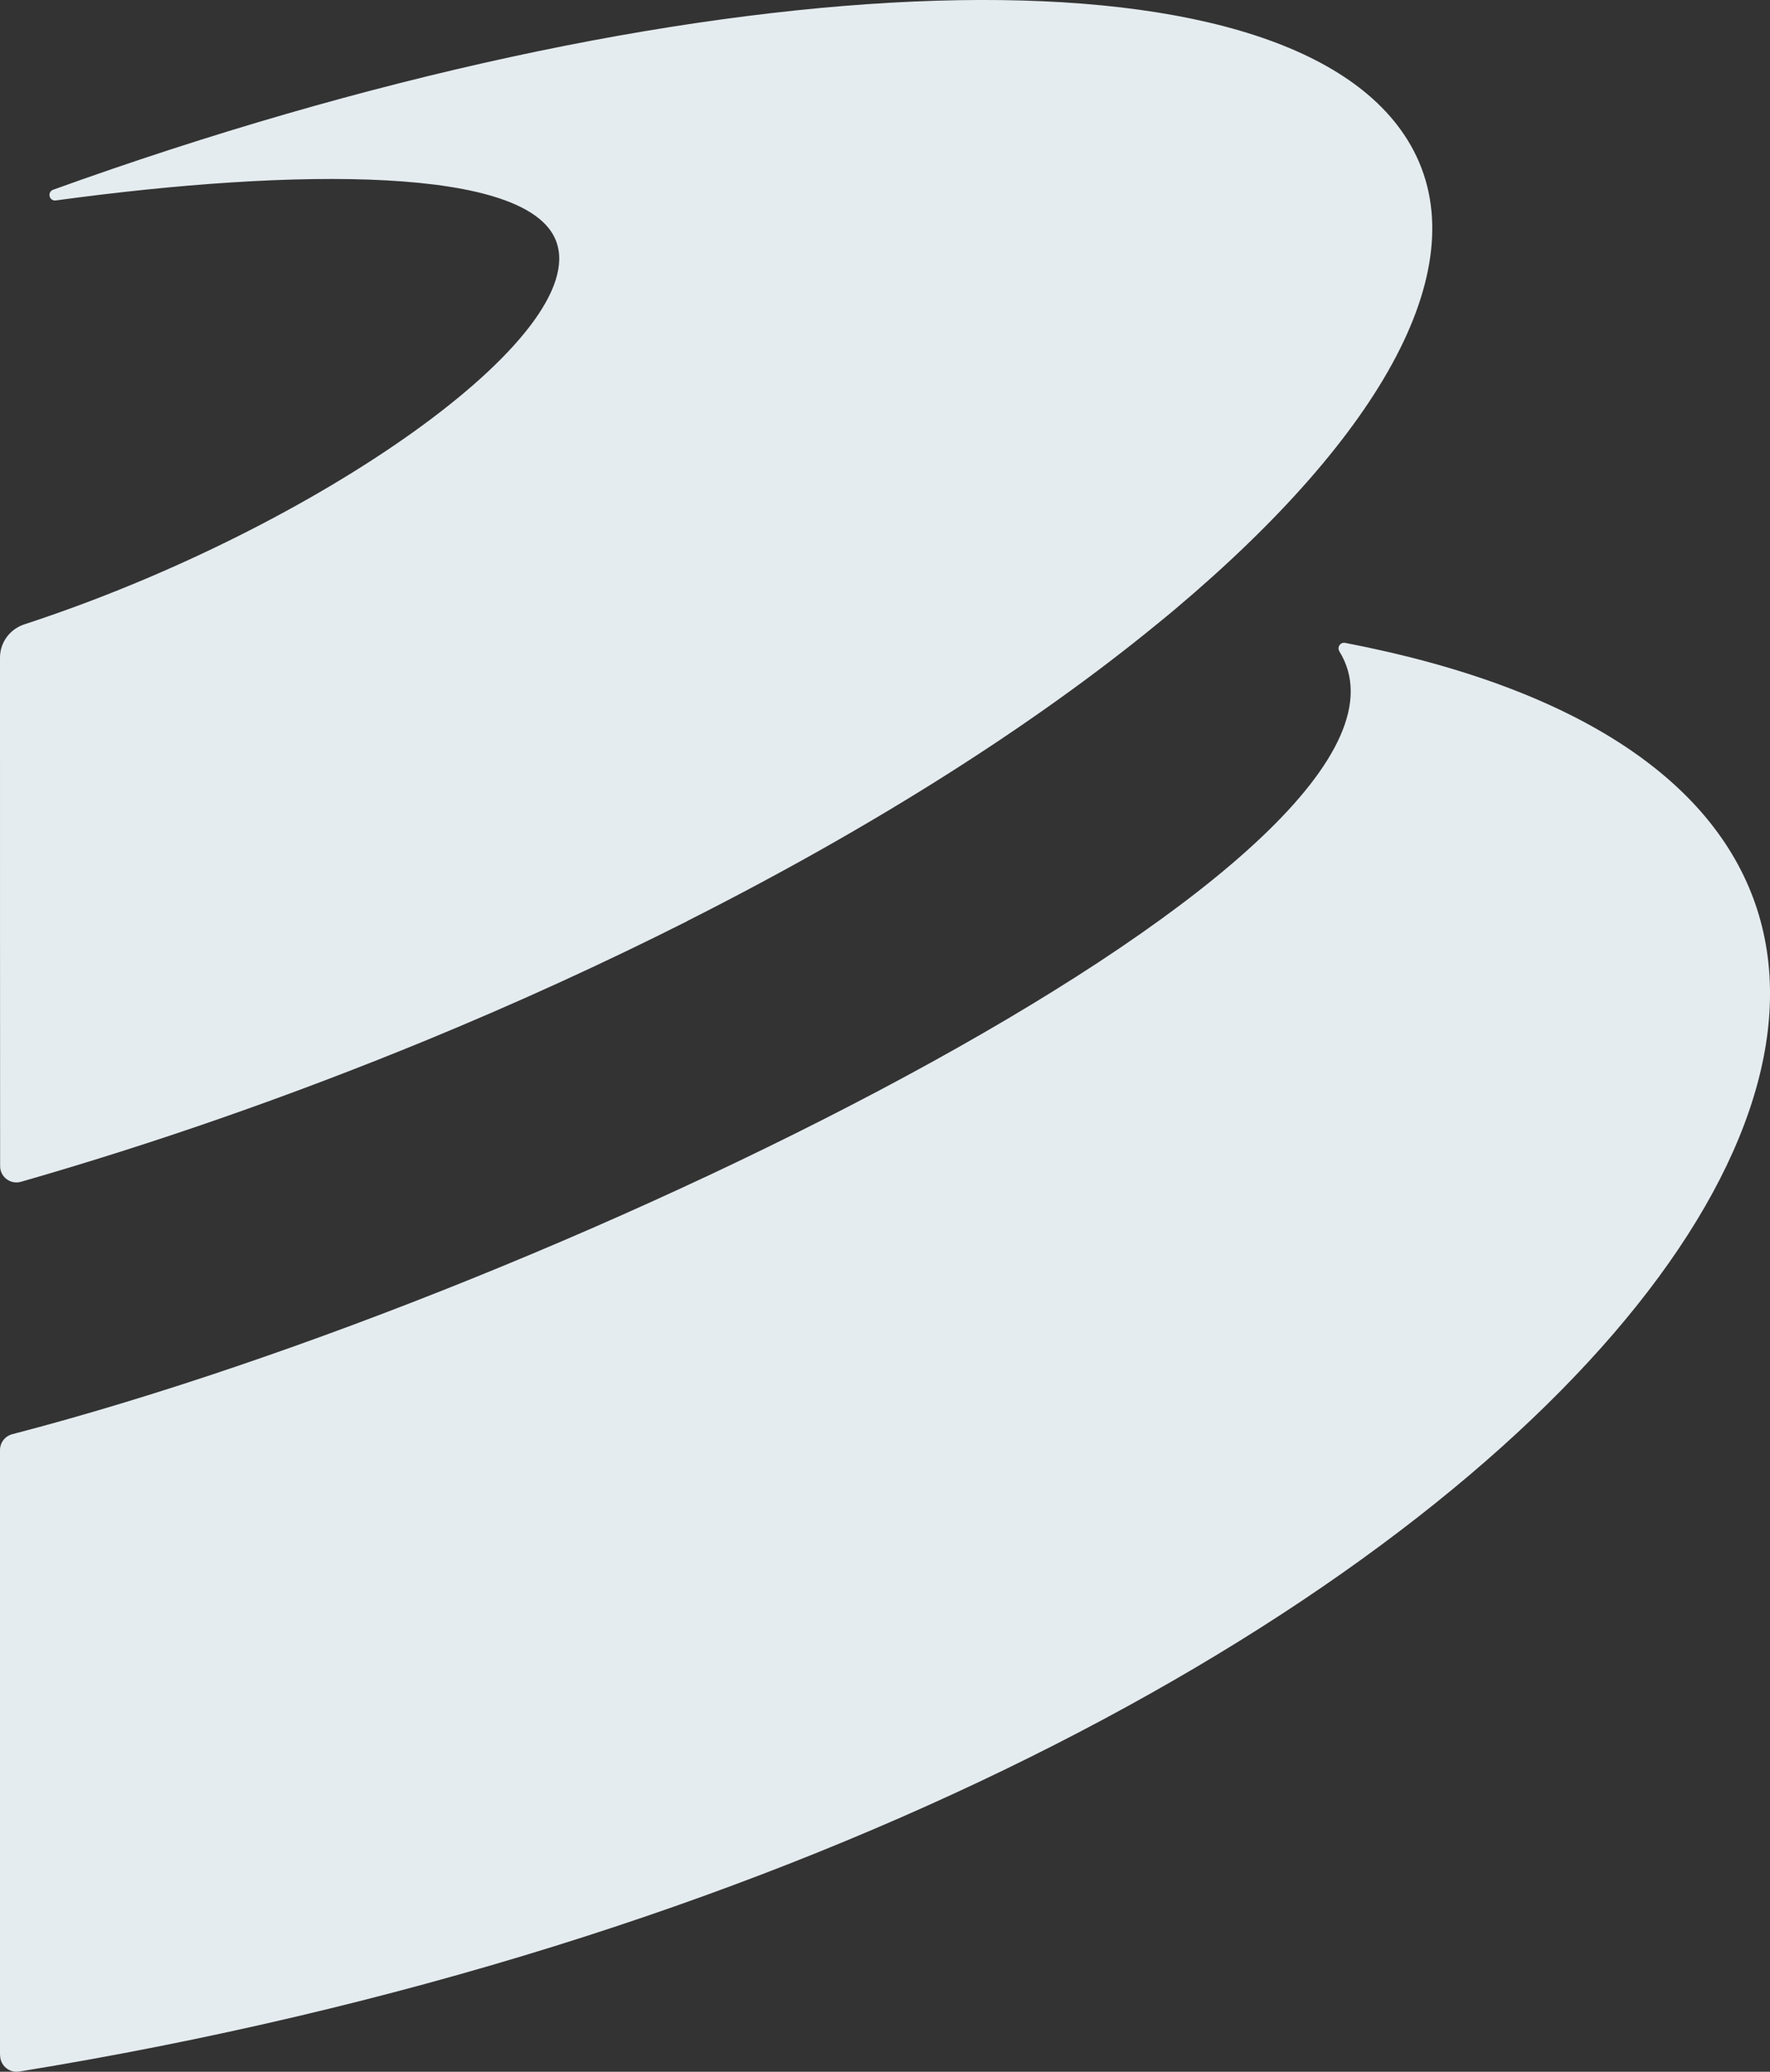
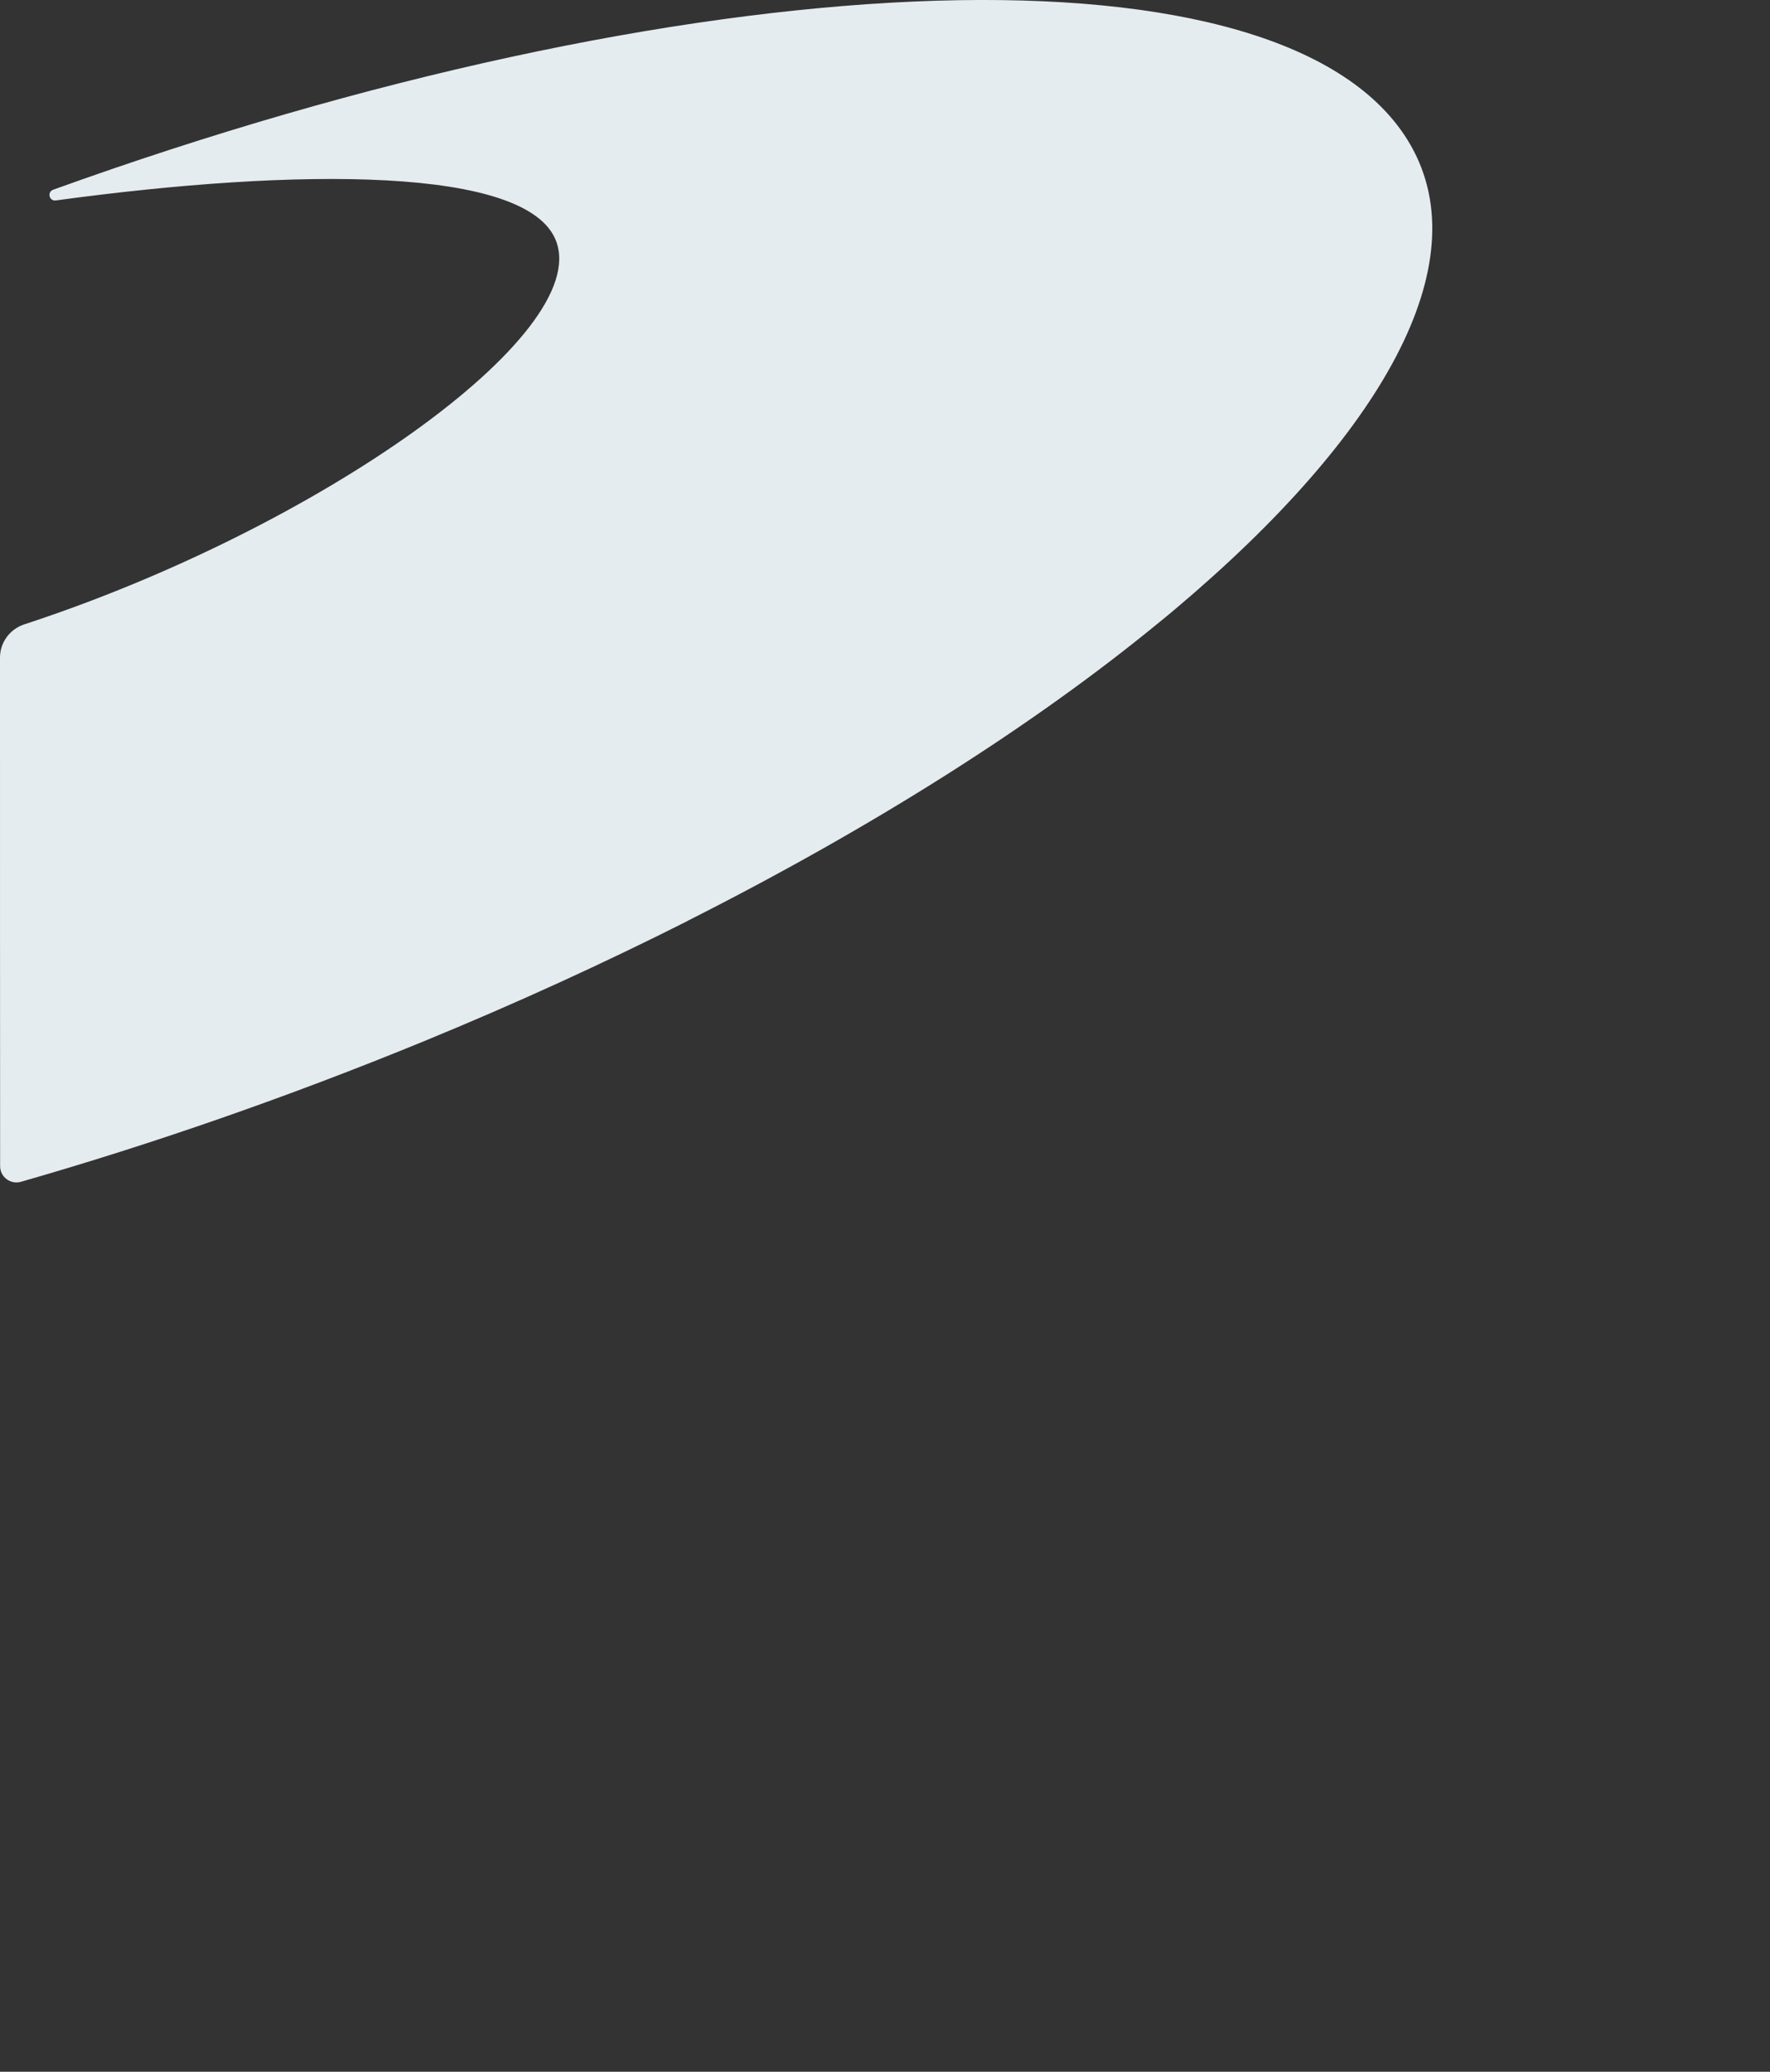
<svg xmlns="http://www.w3.org/2000/svg" id="Capa_2" data-name="Capa 2" viewBox="0 0 153.69 179.86">
  <rect x="0" y="0" width="153.69" height="179.86" fill="#333333" stroke="none" />
  <defs>
    <style>
      .cls-1 {
        fill: #e5ecf0;
      }
    </style>
  </defs>
  <g id="Capa_1-2" data-name="Capa 1">
    <g>
-       <path class="cls-1" d="M0,178.43v-52.54c0-.65.43-1.21,1.06-1.38,48.51-12.6,125.83-50.8,115.24-67.96-.22-.36.08-.82.5-.74,83.29,16.03,17.26,102.51-115.13,124.03-.87.14-1.66-.53-1.66-1.41" />
      <path class="cls-1" d="M59.67,79.96c16.25-8.2,30.14-17.05,40.82-25.8,1.11-.89,2.17-1.8,3.21-2.7,17.44-15.17,24.97-29.77,18.2-39.8C110.14-5.77,59.29-3.25,4.62,16.47c-.55.2-.35,1.01.23.93,21.1-2.87,40.95-2.94,43.43,3.51,3.14,8.15-20.77,24.99-46.16,33.29C.86,54.61,0,55.77,0,57.09,0,65.27,0,93.68.01,101.24c0,.94.9,1.61,1.8,1.36,11.4-3.27,23.19-7.36,35.01-12.21,8.03-3.3,15.67-6.8,22.85-10.42" />
    </g>
  </g>
</svg>